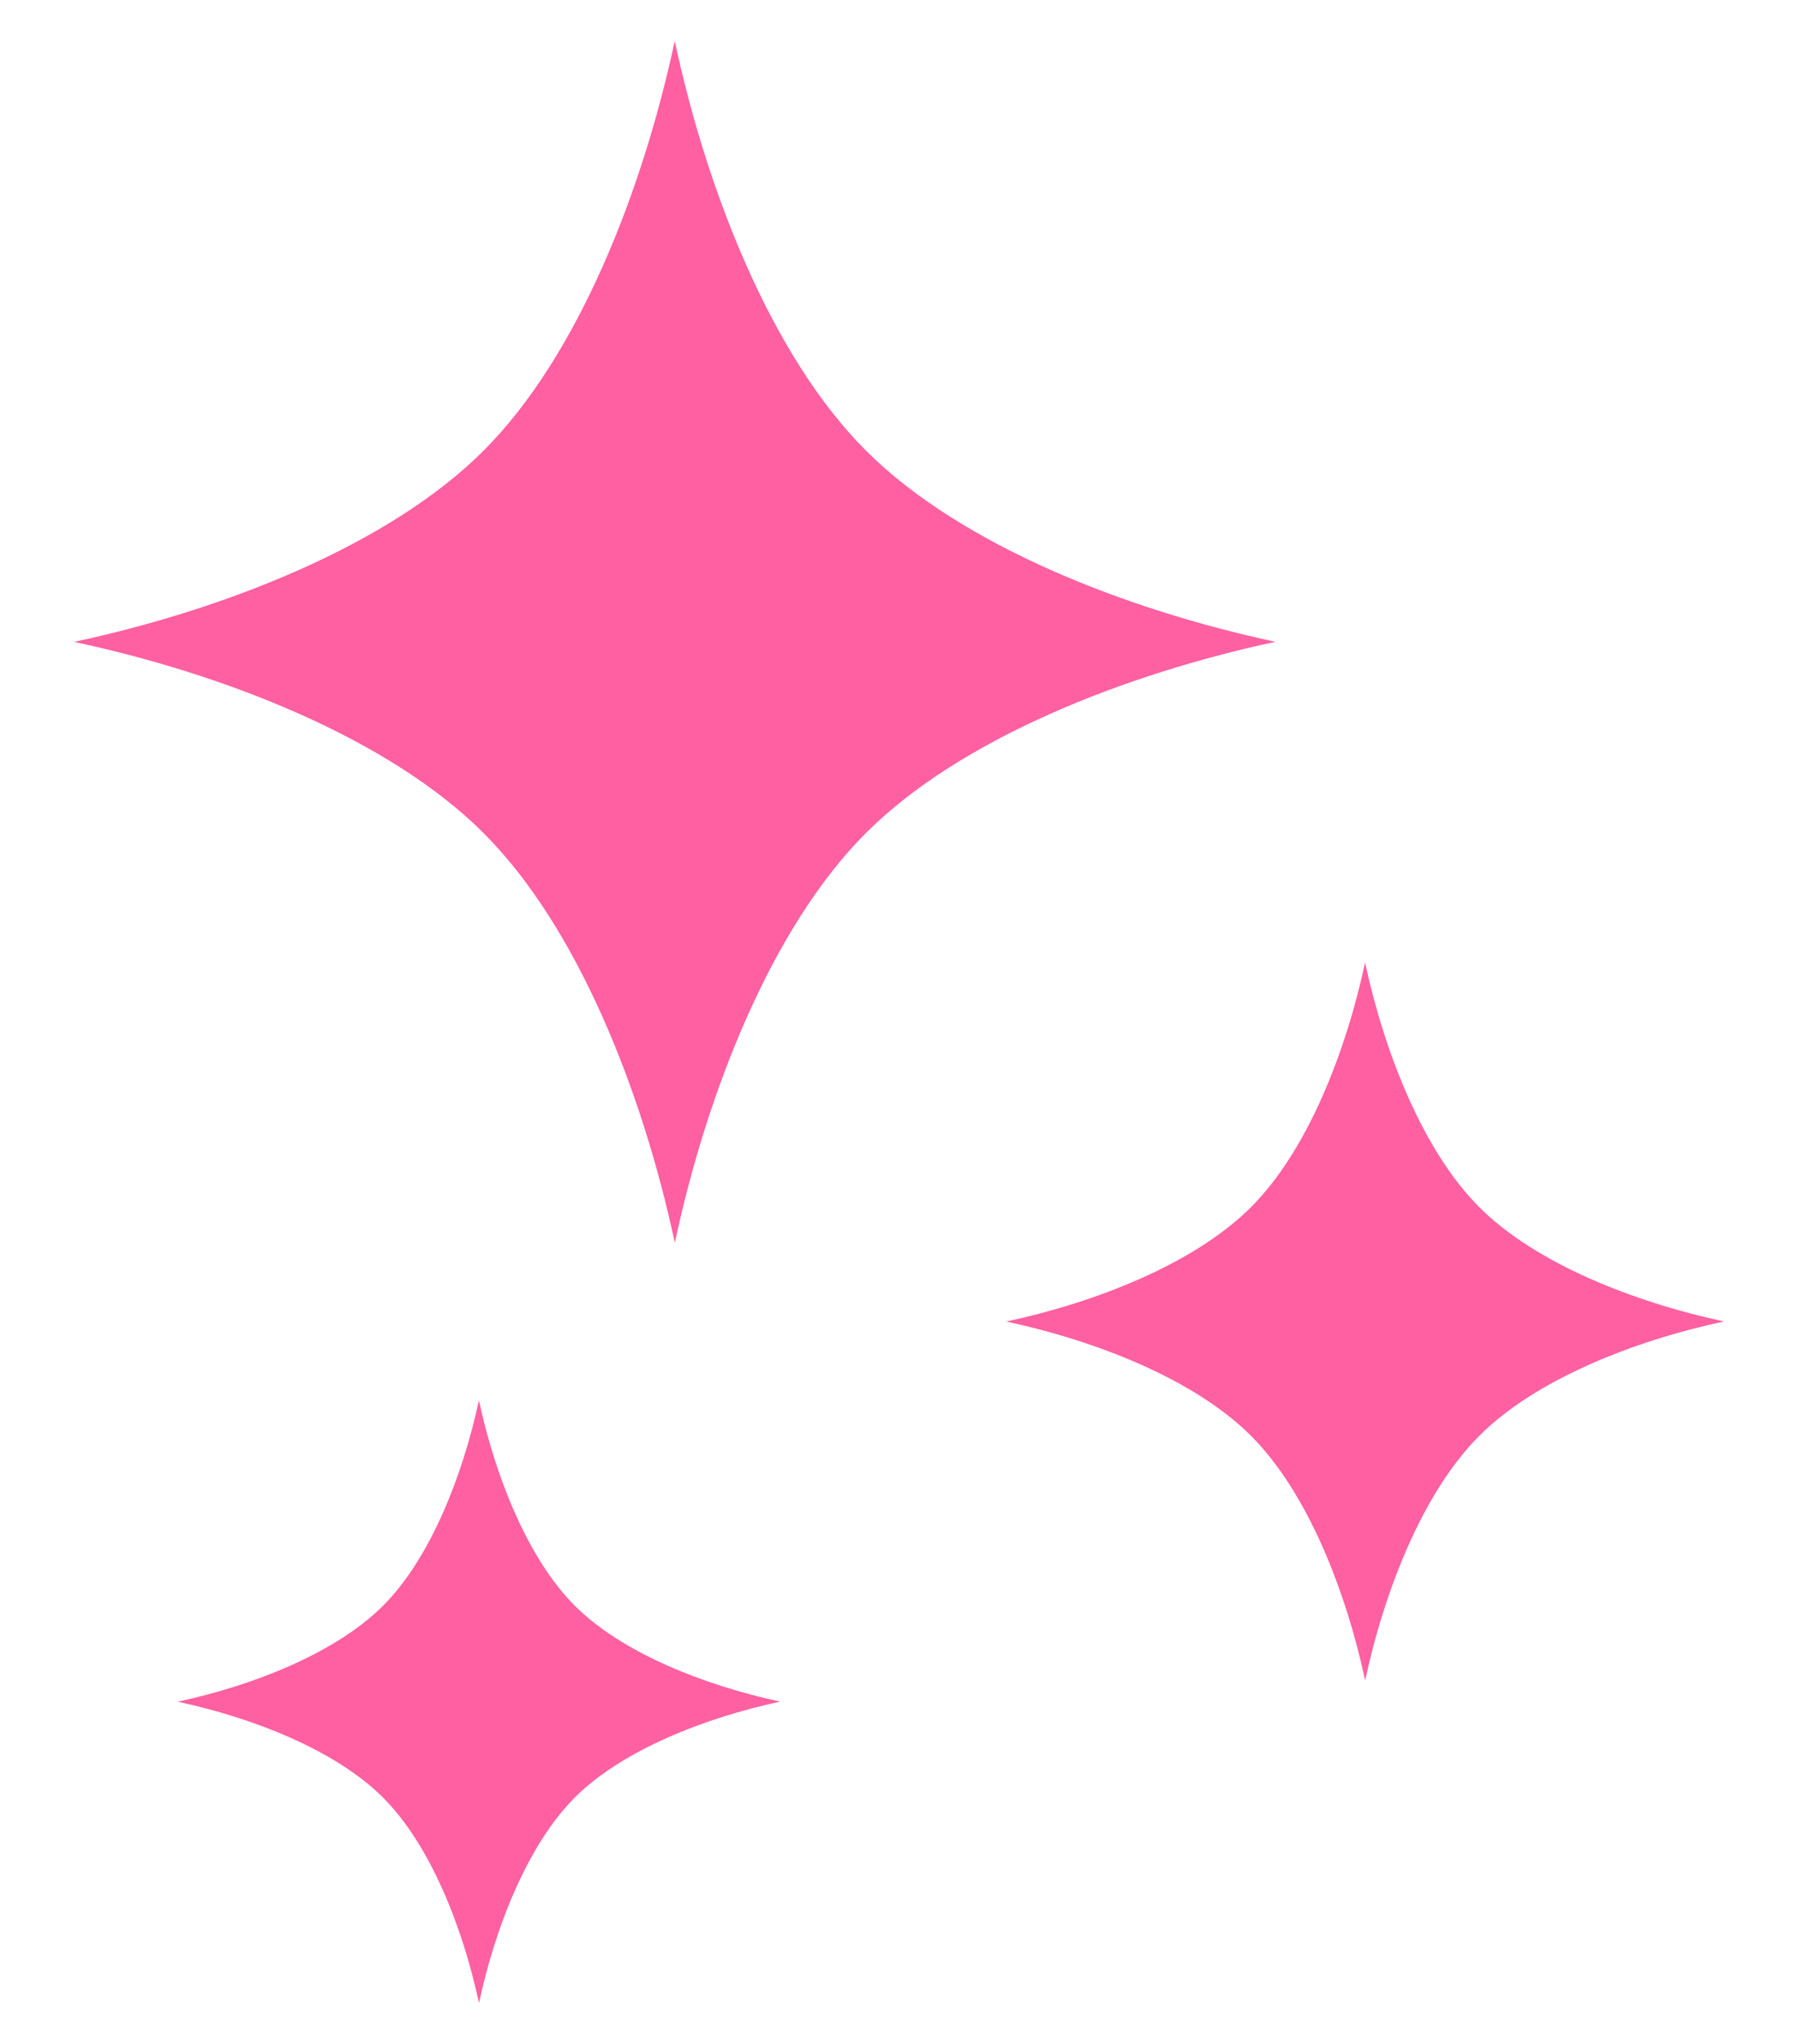
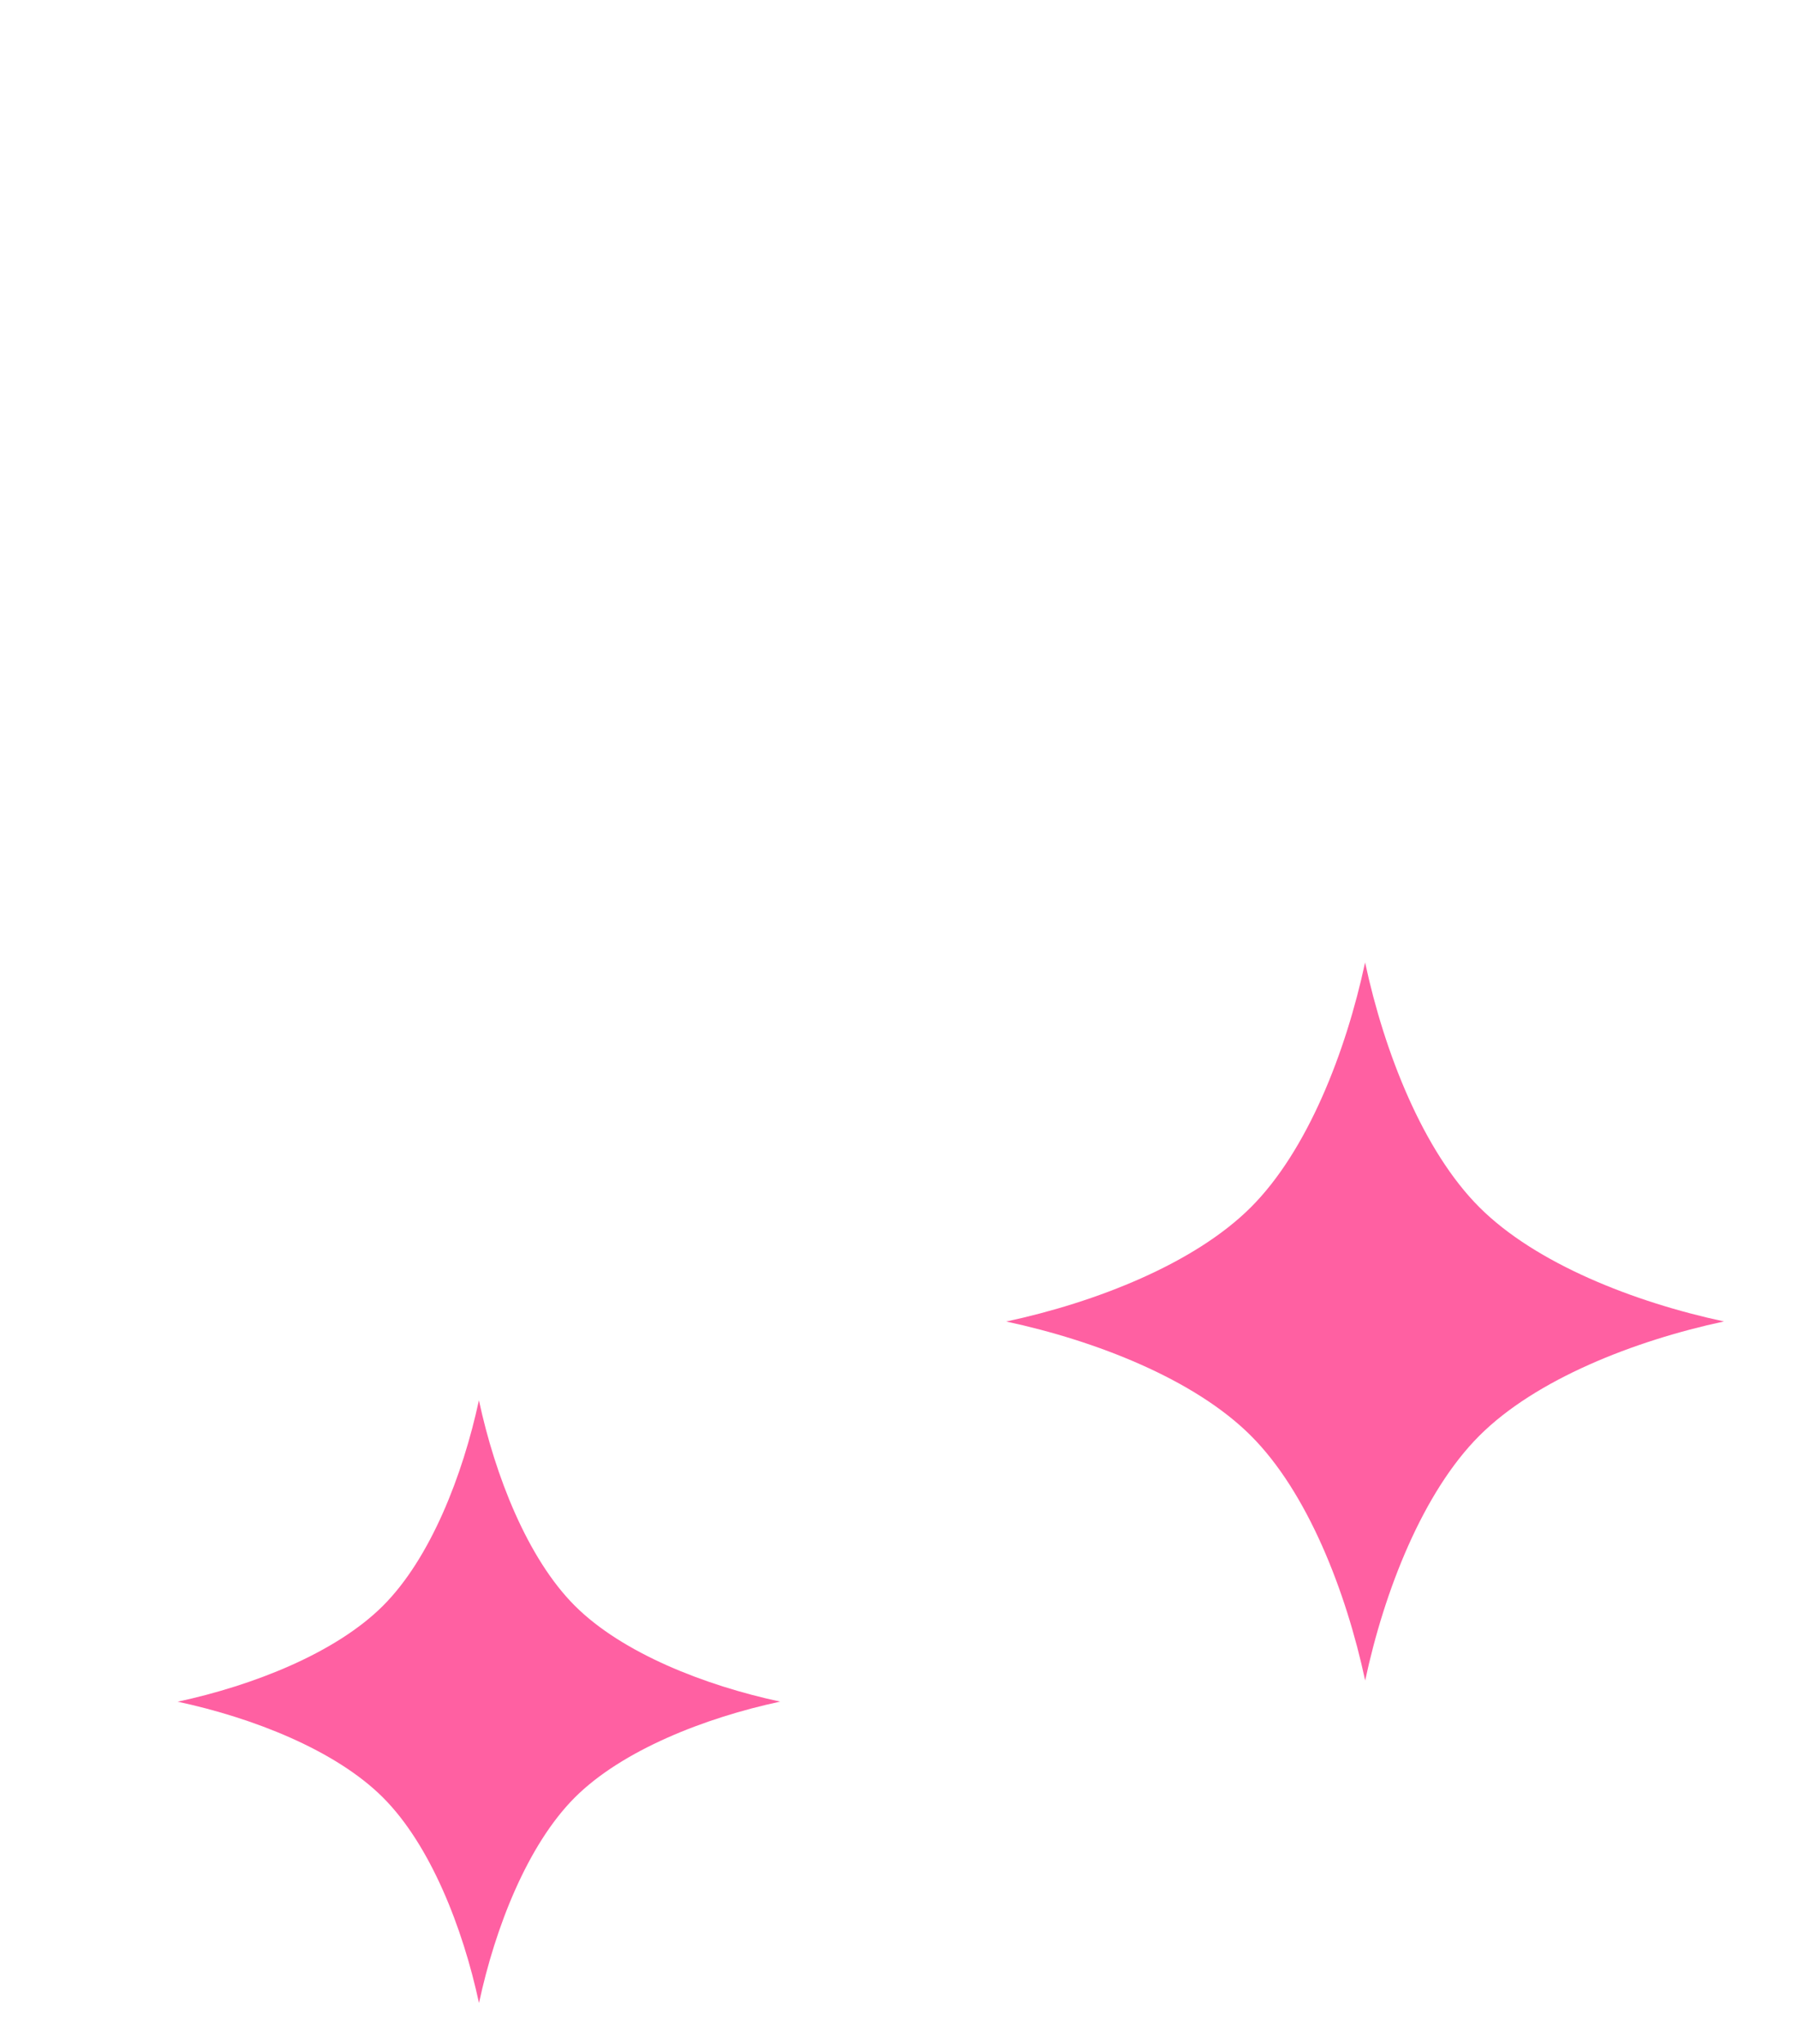
<svg xmlns="http://www.w3.org/2000/svg" fill="none" viewBox="0 0 22 25" height="25" width="22">
-   <path fill="#FF60A2" d="M10.595 5.511C9.439 4.355 8.649 2.337 8.256 0.5C7.863 2.337 7.073 4.356 5.917 5.512C4.762 6.667 2.742 7.458 0.906 7.851C2.743 8.243 4.762 9.034 5.917 10.19C7.073 11.345 7.864 13.364 8.257 15.201C8.649 13.364 9.44 11.345 10.595 10.189C11.751 9.034 13.77 8.243 15.606 7.85C13.77 7.457 11.751 6.666 10.595 5.511Z" />
  <path fill="#FF60A2" d="M18.101 14.766C17.411 14.076 16.938 12.869 16.703 11.772C16.468 12.869 15.997 14.076 15.306 14.766C14.616 15.456 13.409 15.929 12.312 16.164C13.41 16.399 14.616 16.871 15.306 17.561C15.997 18.251 16.469 19.458 16.704 20.555C16.938 19.457 17.411 18.251 18.101 17.561C18.791 16.871 19.997 16.398 21.094 16.163C19.997 15.928 18.791 15.456 18.101 14.766Z" />
  <path fill="#FF60A2" d="M5.86 17.127C5.662 18.048 5.266 19.061 4.687 19.64C4.107 20.22 3.095 20.616 2.174 20.814C3.095 21.011 4.107 21.407 4.687 21.987C5.266 22.566 5.663 23.578 5.861 24.5C6.058 23.578 6.454 22.566 7.033 21.986C7.613 21.407 8.626 21.01 9.546 20.813C8.626 20.616 7.613 20.22 7.033 19.64C6.454 19.061 6.057 18.048 5.86 17.127Z" />
</svg>